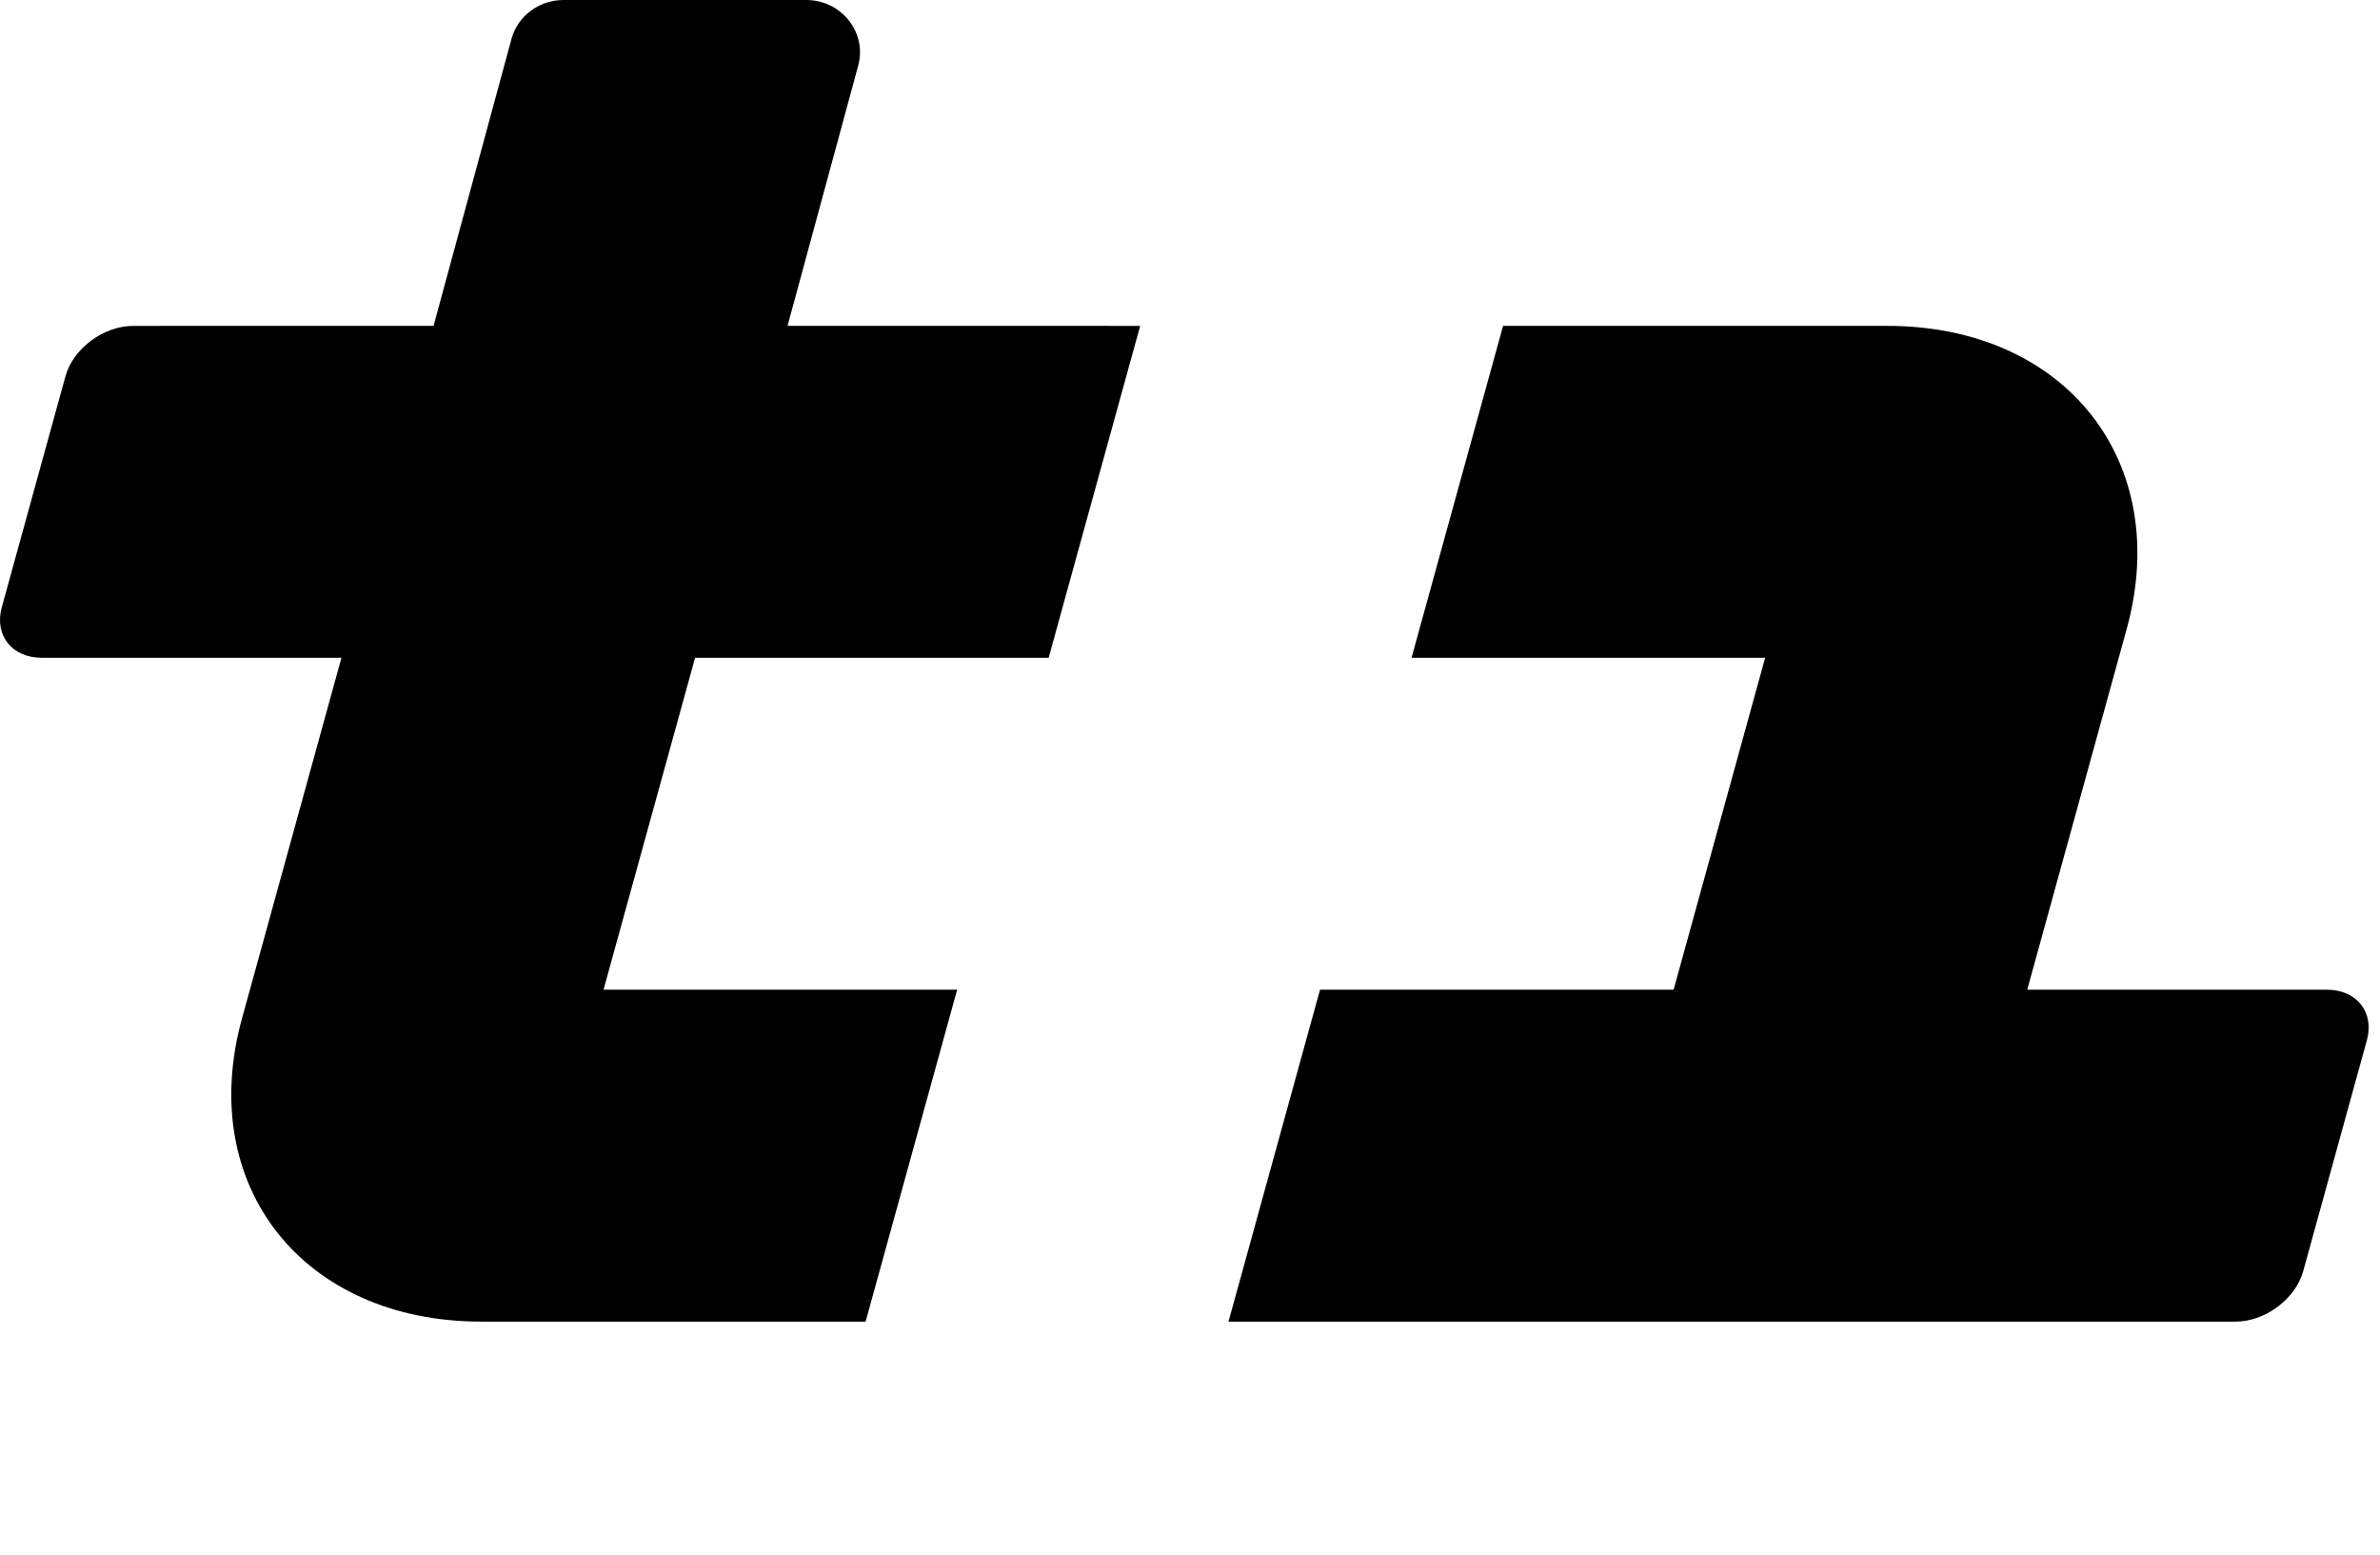
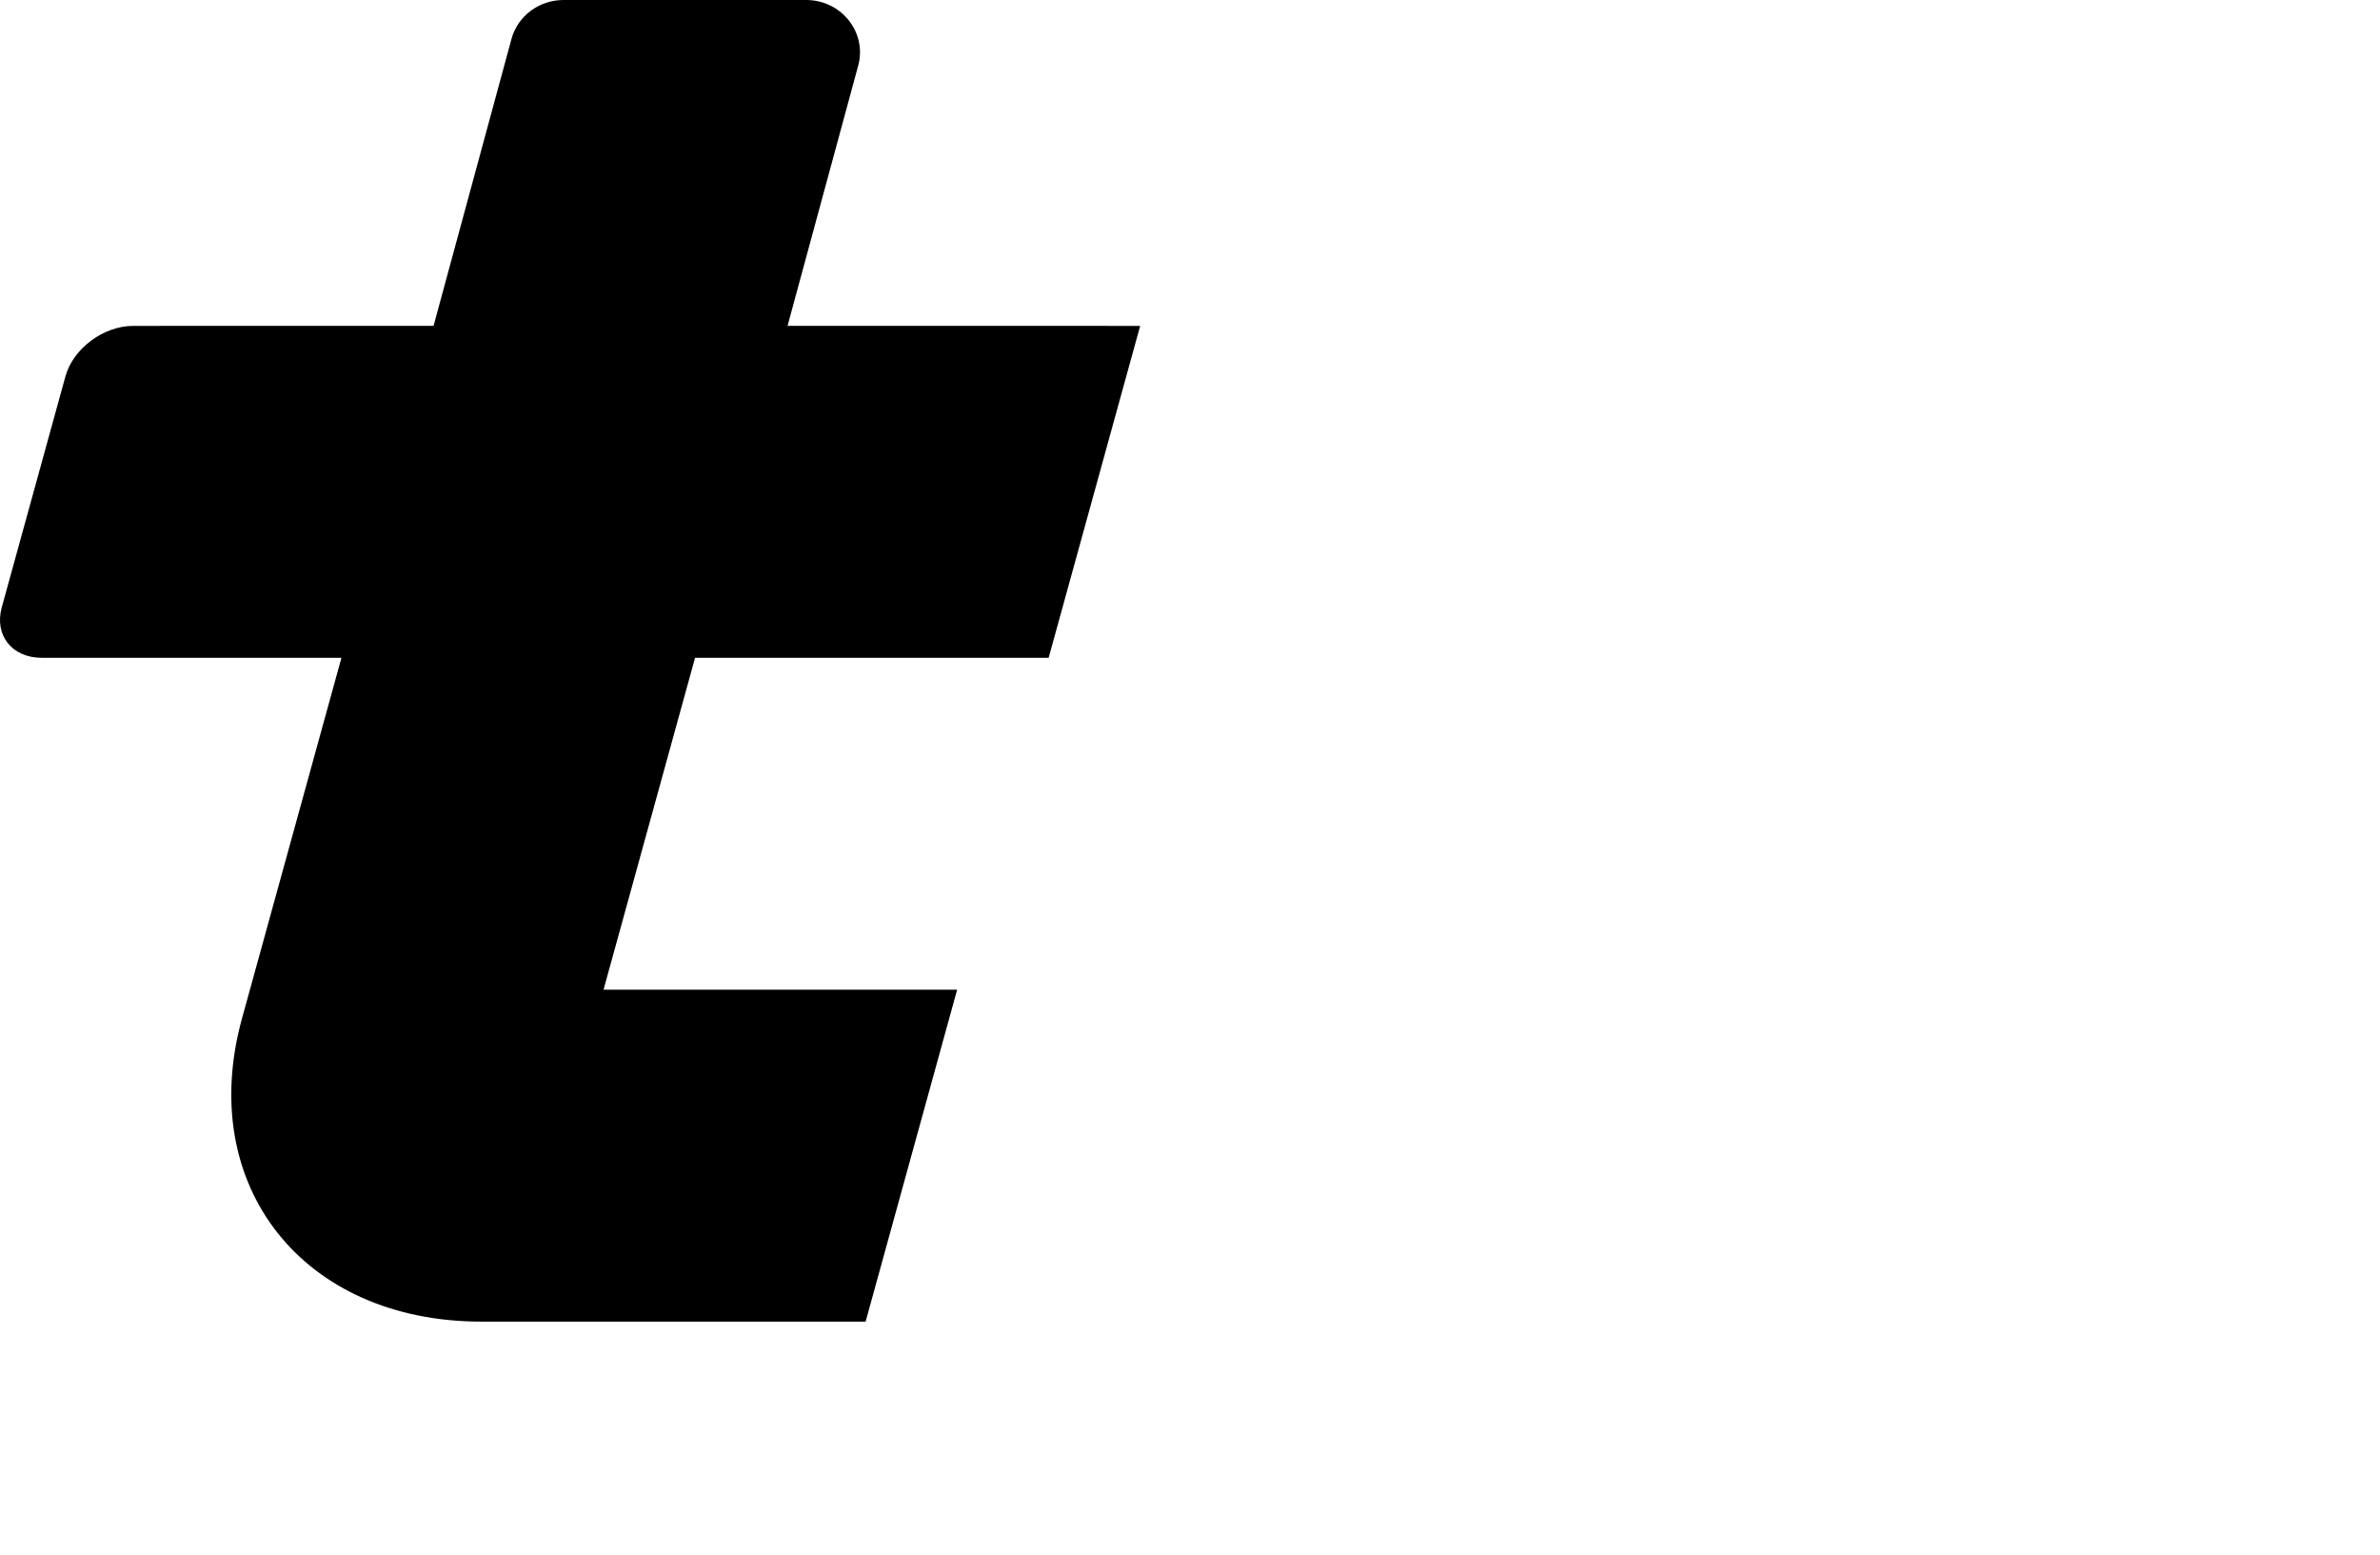
<svg xmlns="http://www.w3.org/2000/svg" width="271" height="177" viewBox="0 0 271 177" fill="none">
  <path d="M64.165 0C61.381 0 58.948 1.821 58.239 4.436L49.367 37.097L15.167 37.098C11.781 37.098 8.327 39.673 7.45 42.85L0.204 69.129C-0.673 72.306 1.359 74.882 4.745 74.882H38.879L27.556 115.934C22.299 134.997 34.506 150.45 54.817 150.45H98.563L108.985 112.666H68.721L79.143 74.882H119.404L129.826 37.098L89.673 37.097L97.719 7.475C98.745 3.698 95.812 0 91.792 0H64.165Z" fill="black" />
-   <path d="M262.259 144.697C261.382 147.874 257.928 150.45 254.543 150.45H139.883L150.306 112.666H190.567L200.989 74.882H160.725L171.147 37.097H214.892C235.204 37.097 247.41 52.551 242.154 71.613L230.831 112.666H264.965C268.35 112.666 270.383 115.241 269.506 118.418L262.259 144.697Z" fill="black" />
</svg>